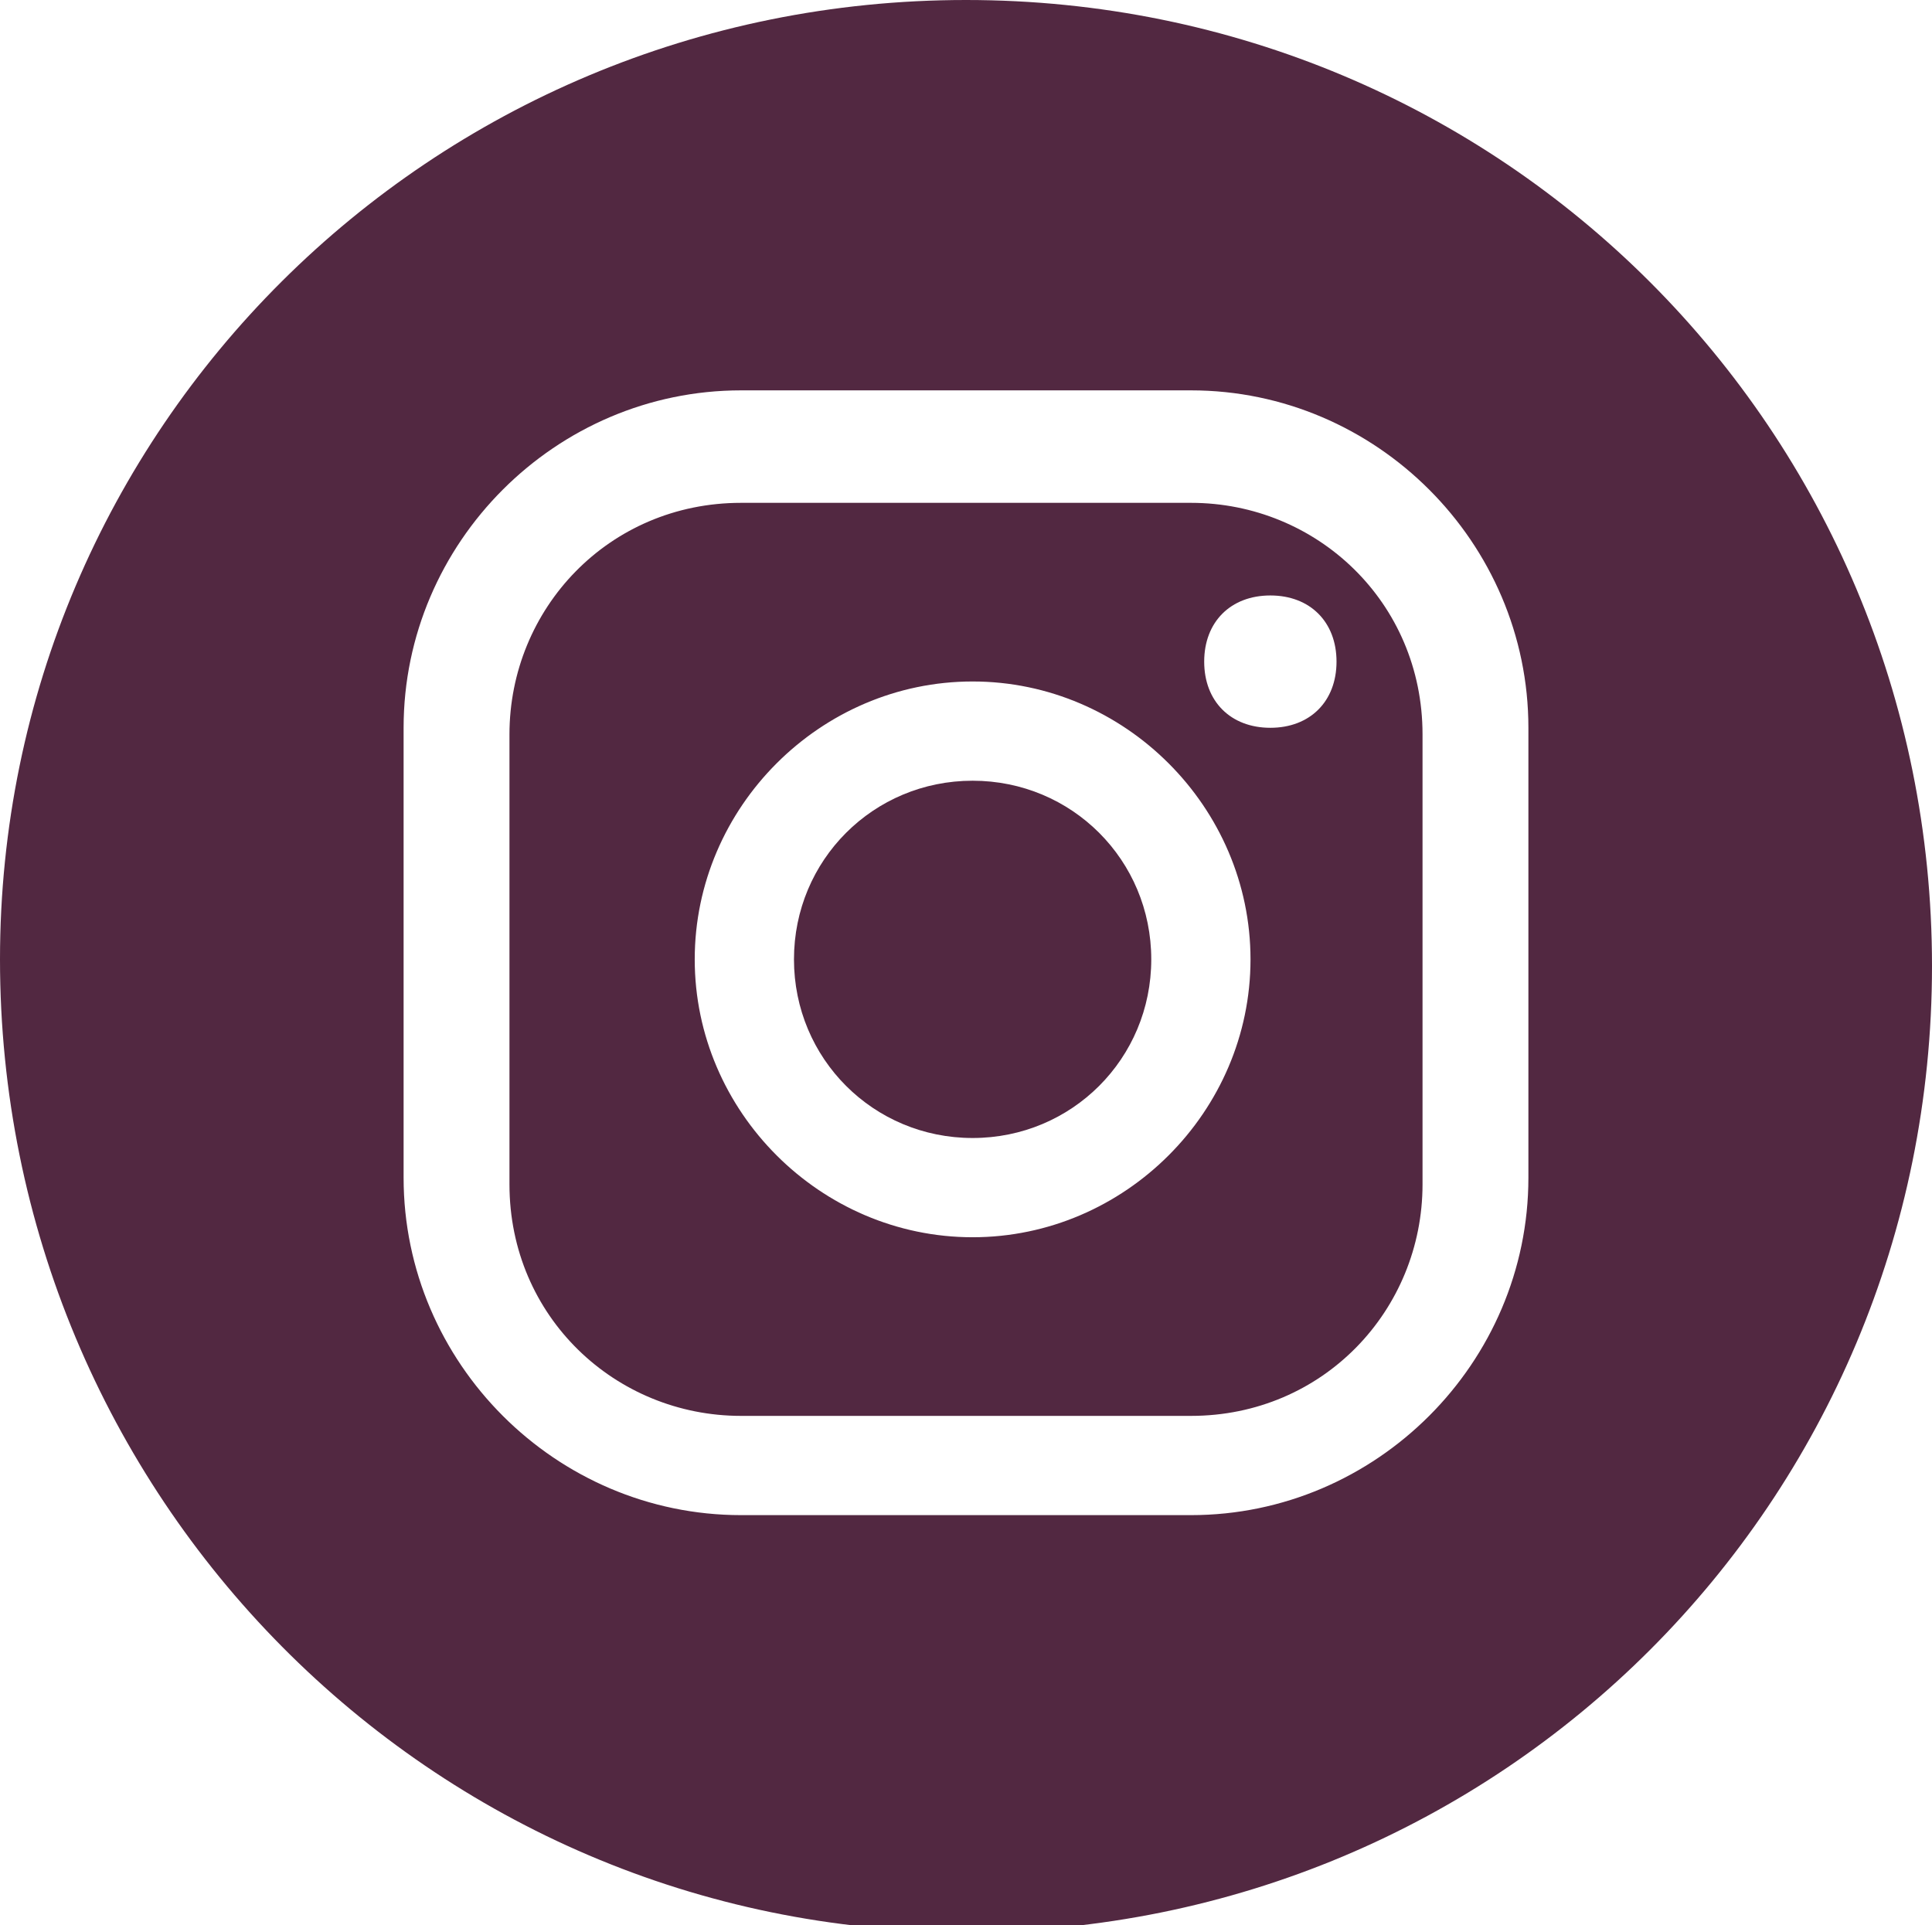
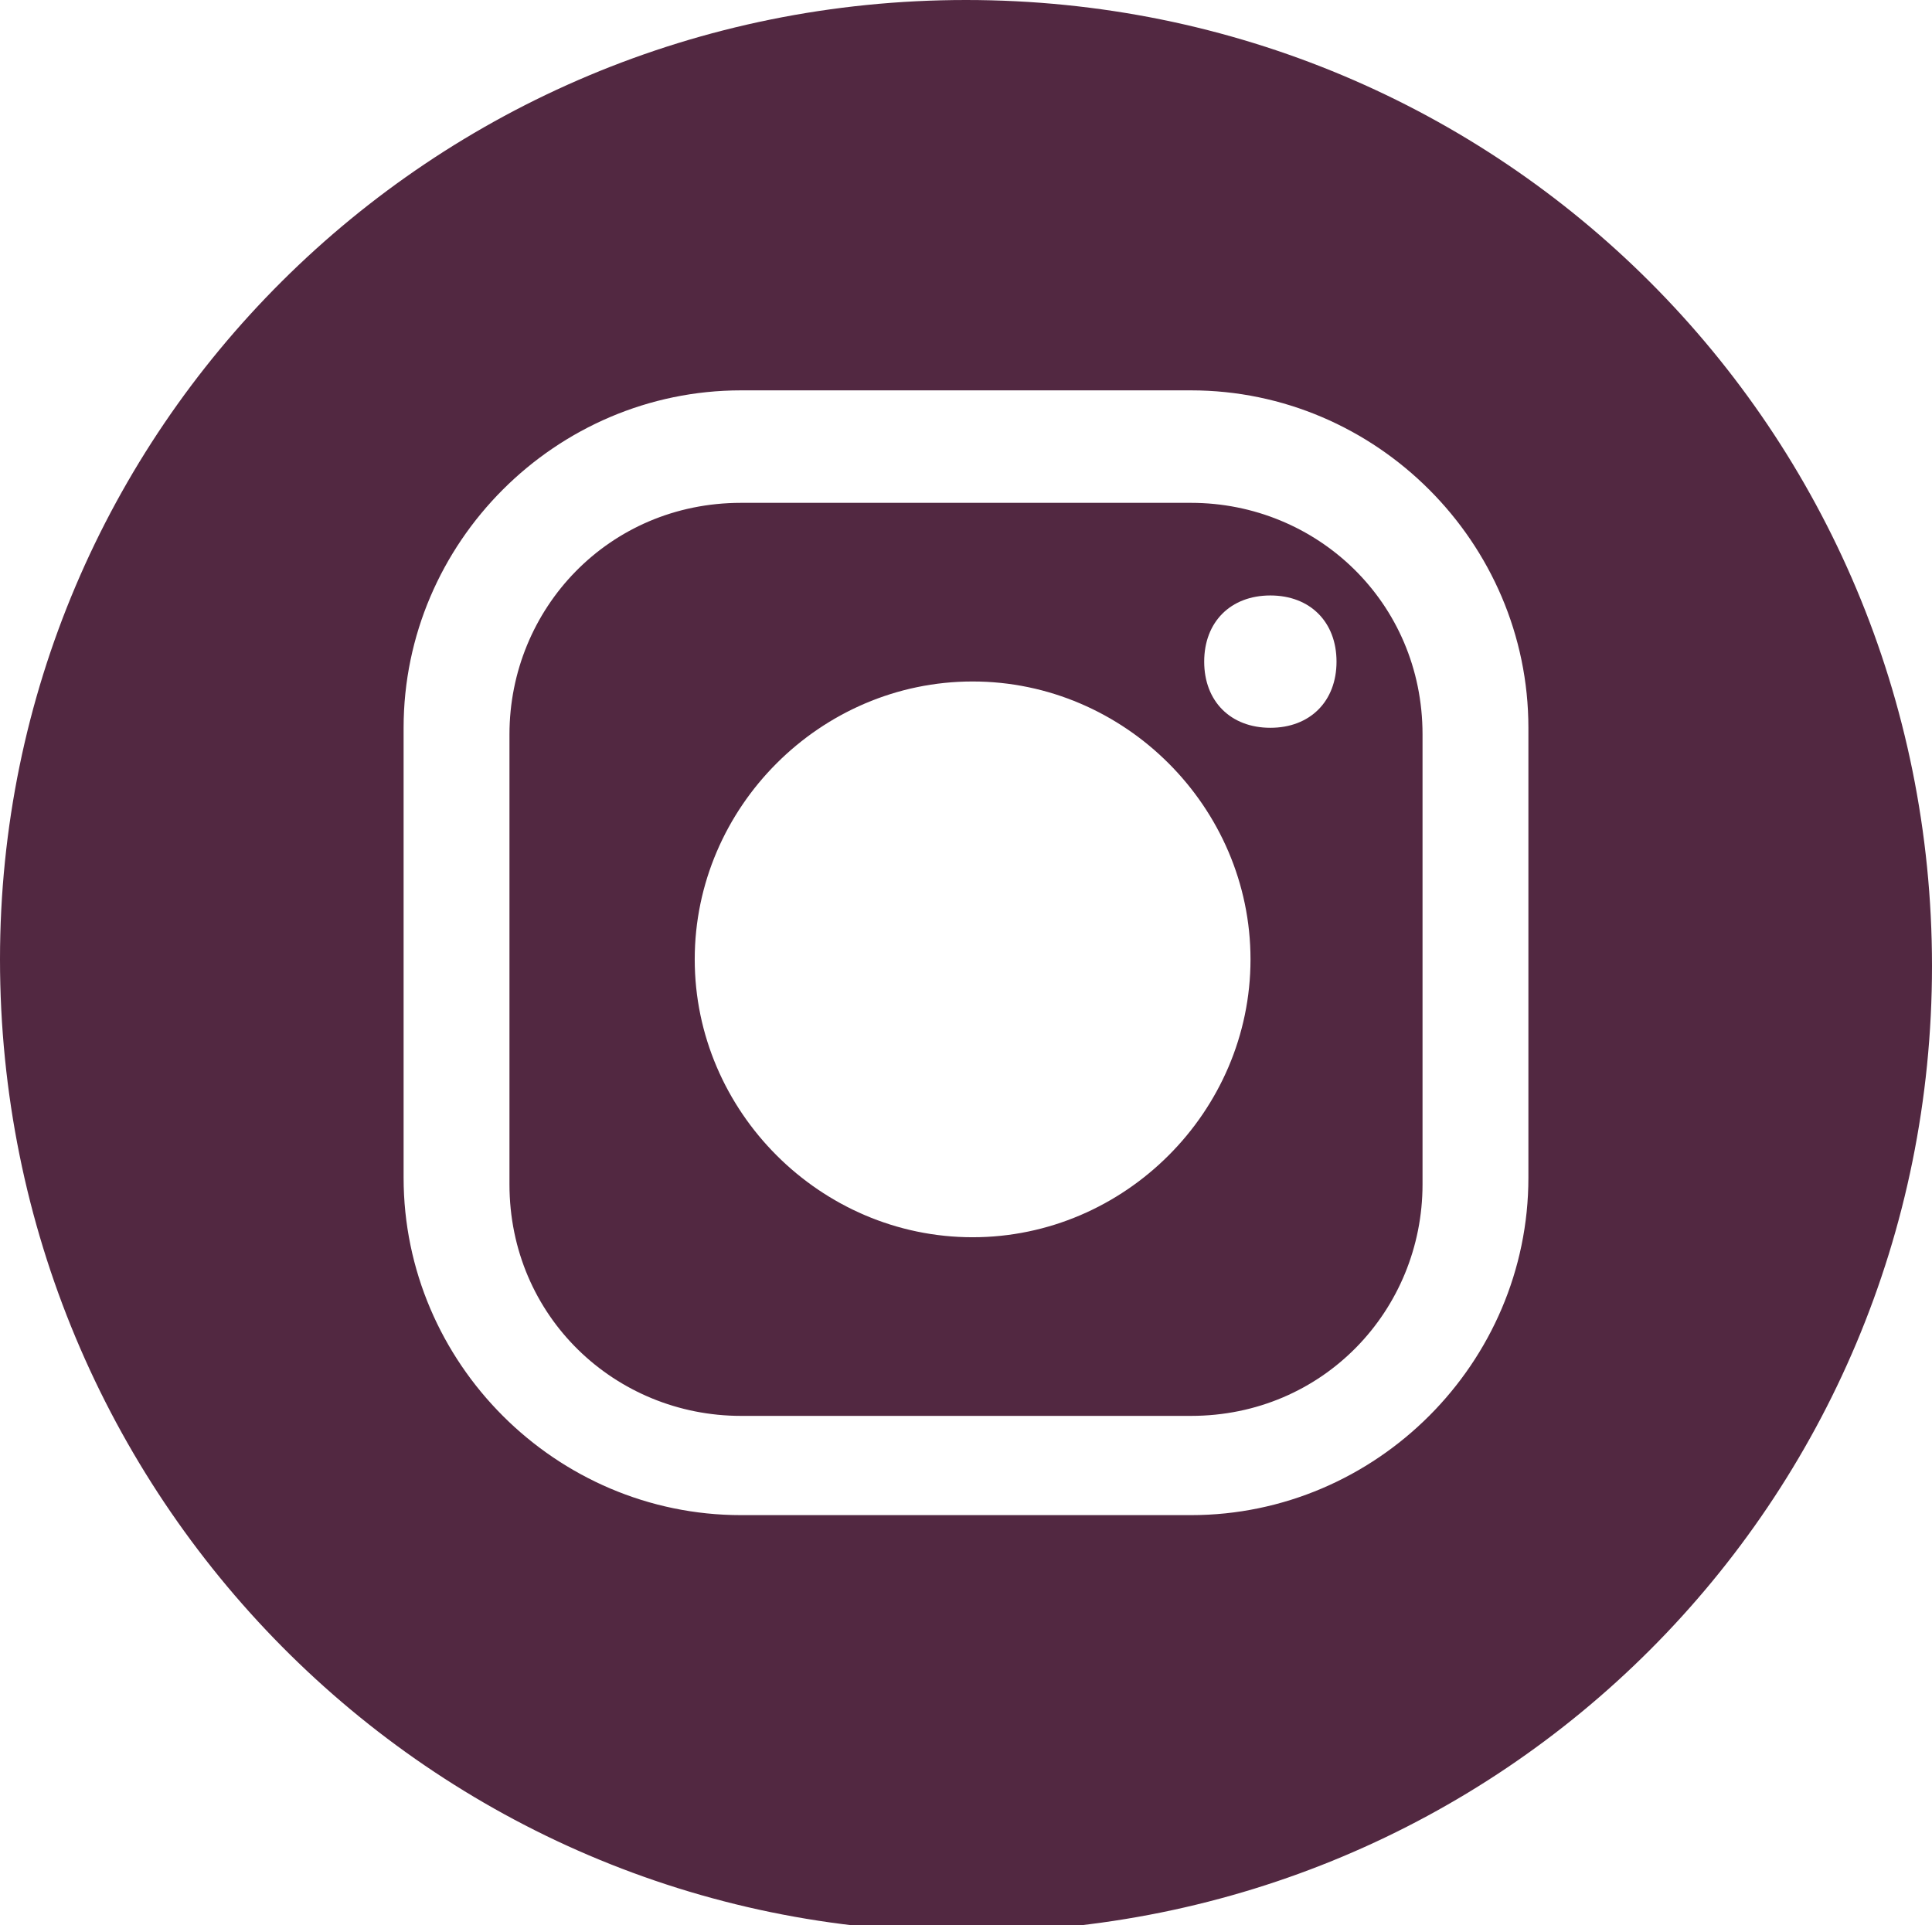
<svg xmlns="http://www.w3.org/2000/svg" id="Calque_2" version="1.1" viewBox="0 0 29.2 29.1">
  <defs>
    <style>
      .st0 {
        fill: #522841;
      }
    </style>
  </defs>
  <path class="st0" d="M7.7,11.1v6.8c0,2,1.6,3.5,3.5,3.5h6.8c2,0,3.5-1.6,3.5-3.5v-6.8c0-2-1.6-3.5-3.5-3.5h-6.8c-2,0-3.5,1.6-3.5,3.5ZM18.9,14.5c0,2.3-1.9,4.2-4.2,4.2s-4.2-1.9-4.2-4.2,1.9-4.2,4.2-4.2,4.2,1.9,4.2,4.2ZM20.2,10c0,.6-.4,1-1,1s-1-.4-1-1,.4-1,1-1,1,.4,1,1Z" />
-   <path class="st0" d="M12,14.5c0,1.5,1.2,2.7,2.7,2.7s2.7-1.2,2.7-2.7-1.2-2.7-2.7-2.7-2.7,1.2-2.7,2.7Z" />
  <path class="st0" d="M0,14.5C0,22.6,6.5,29.2,14.6,29.2s14.6-6.5,14.6-14.6S22.7,0,14.6,0,0,6.5,0,14.5ZM18,5.9c2.8,0,5.1,2.3,5.1,5.1v6.8c0,2.8-2.3,5.1-5.1,5.1h-6.8c-2.8,0-5.1-2.3-5.1-5.1v-6.8c0-2.8,2.3-5.1,5.1-5.1h6.8Z" />
</svg>